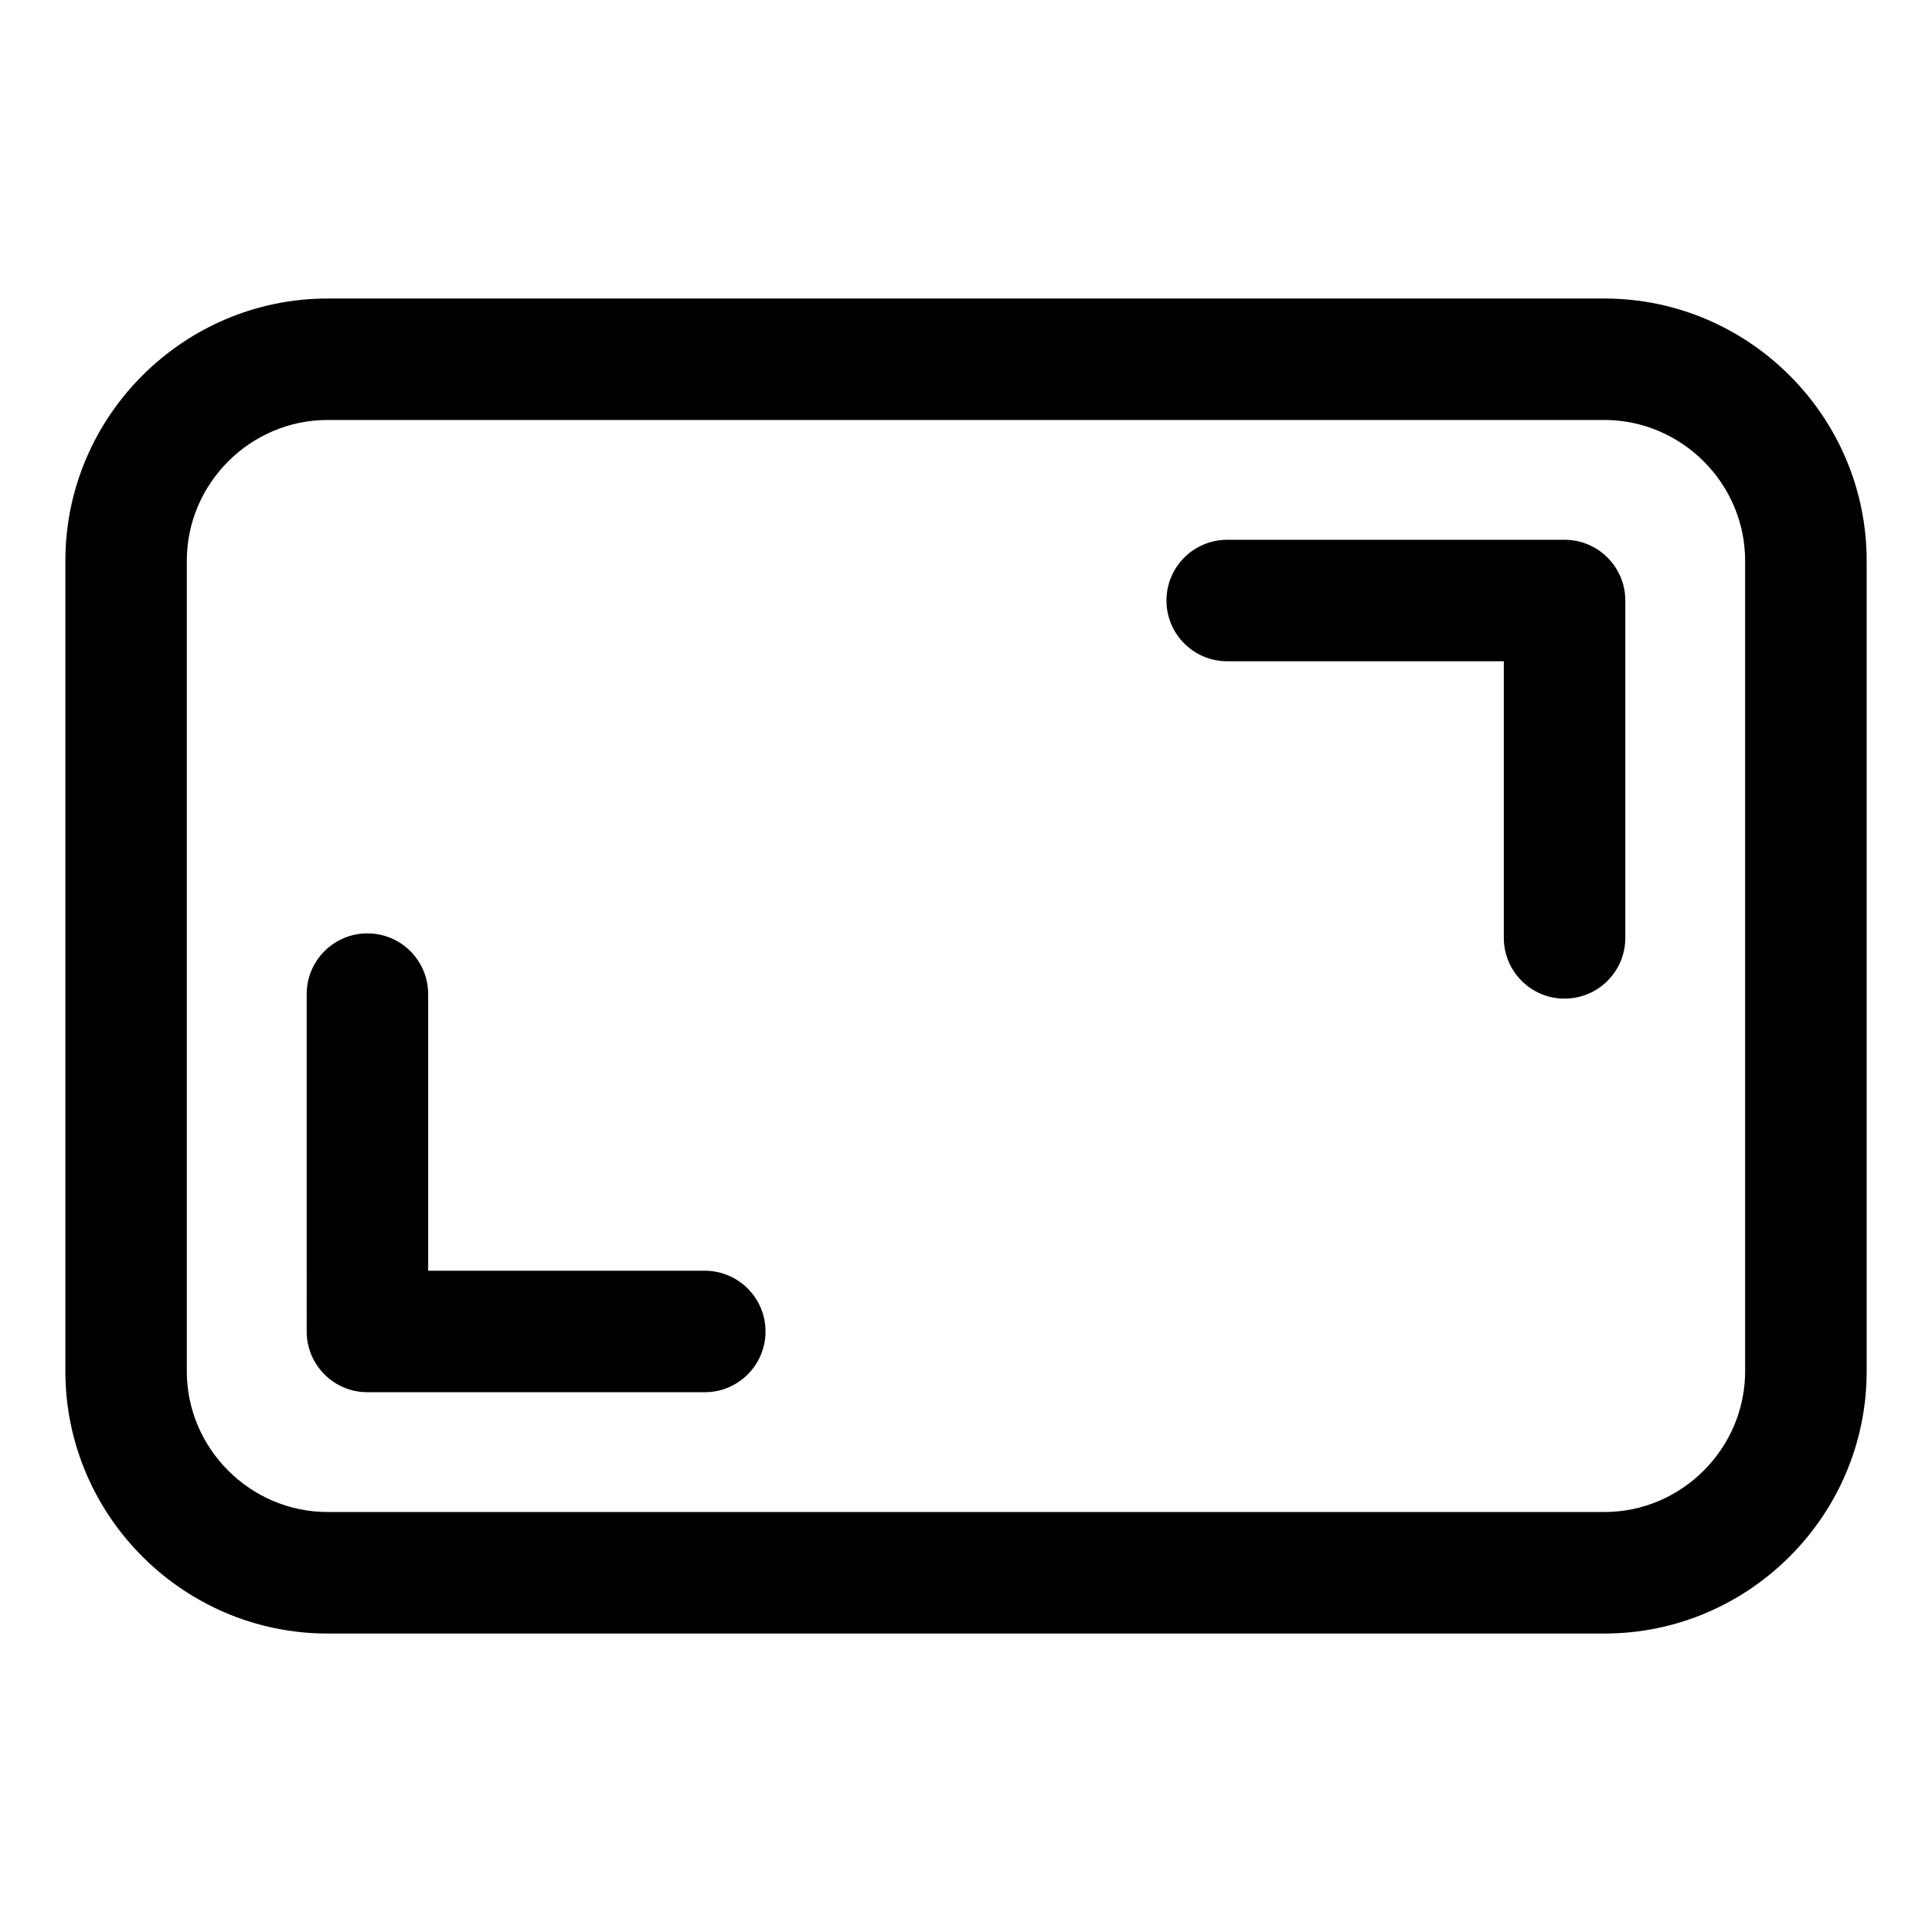
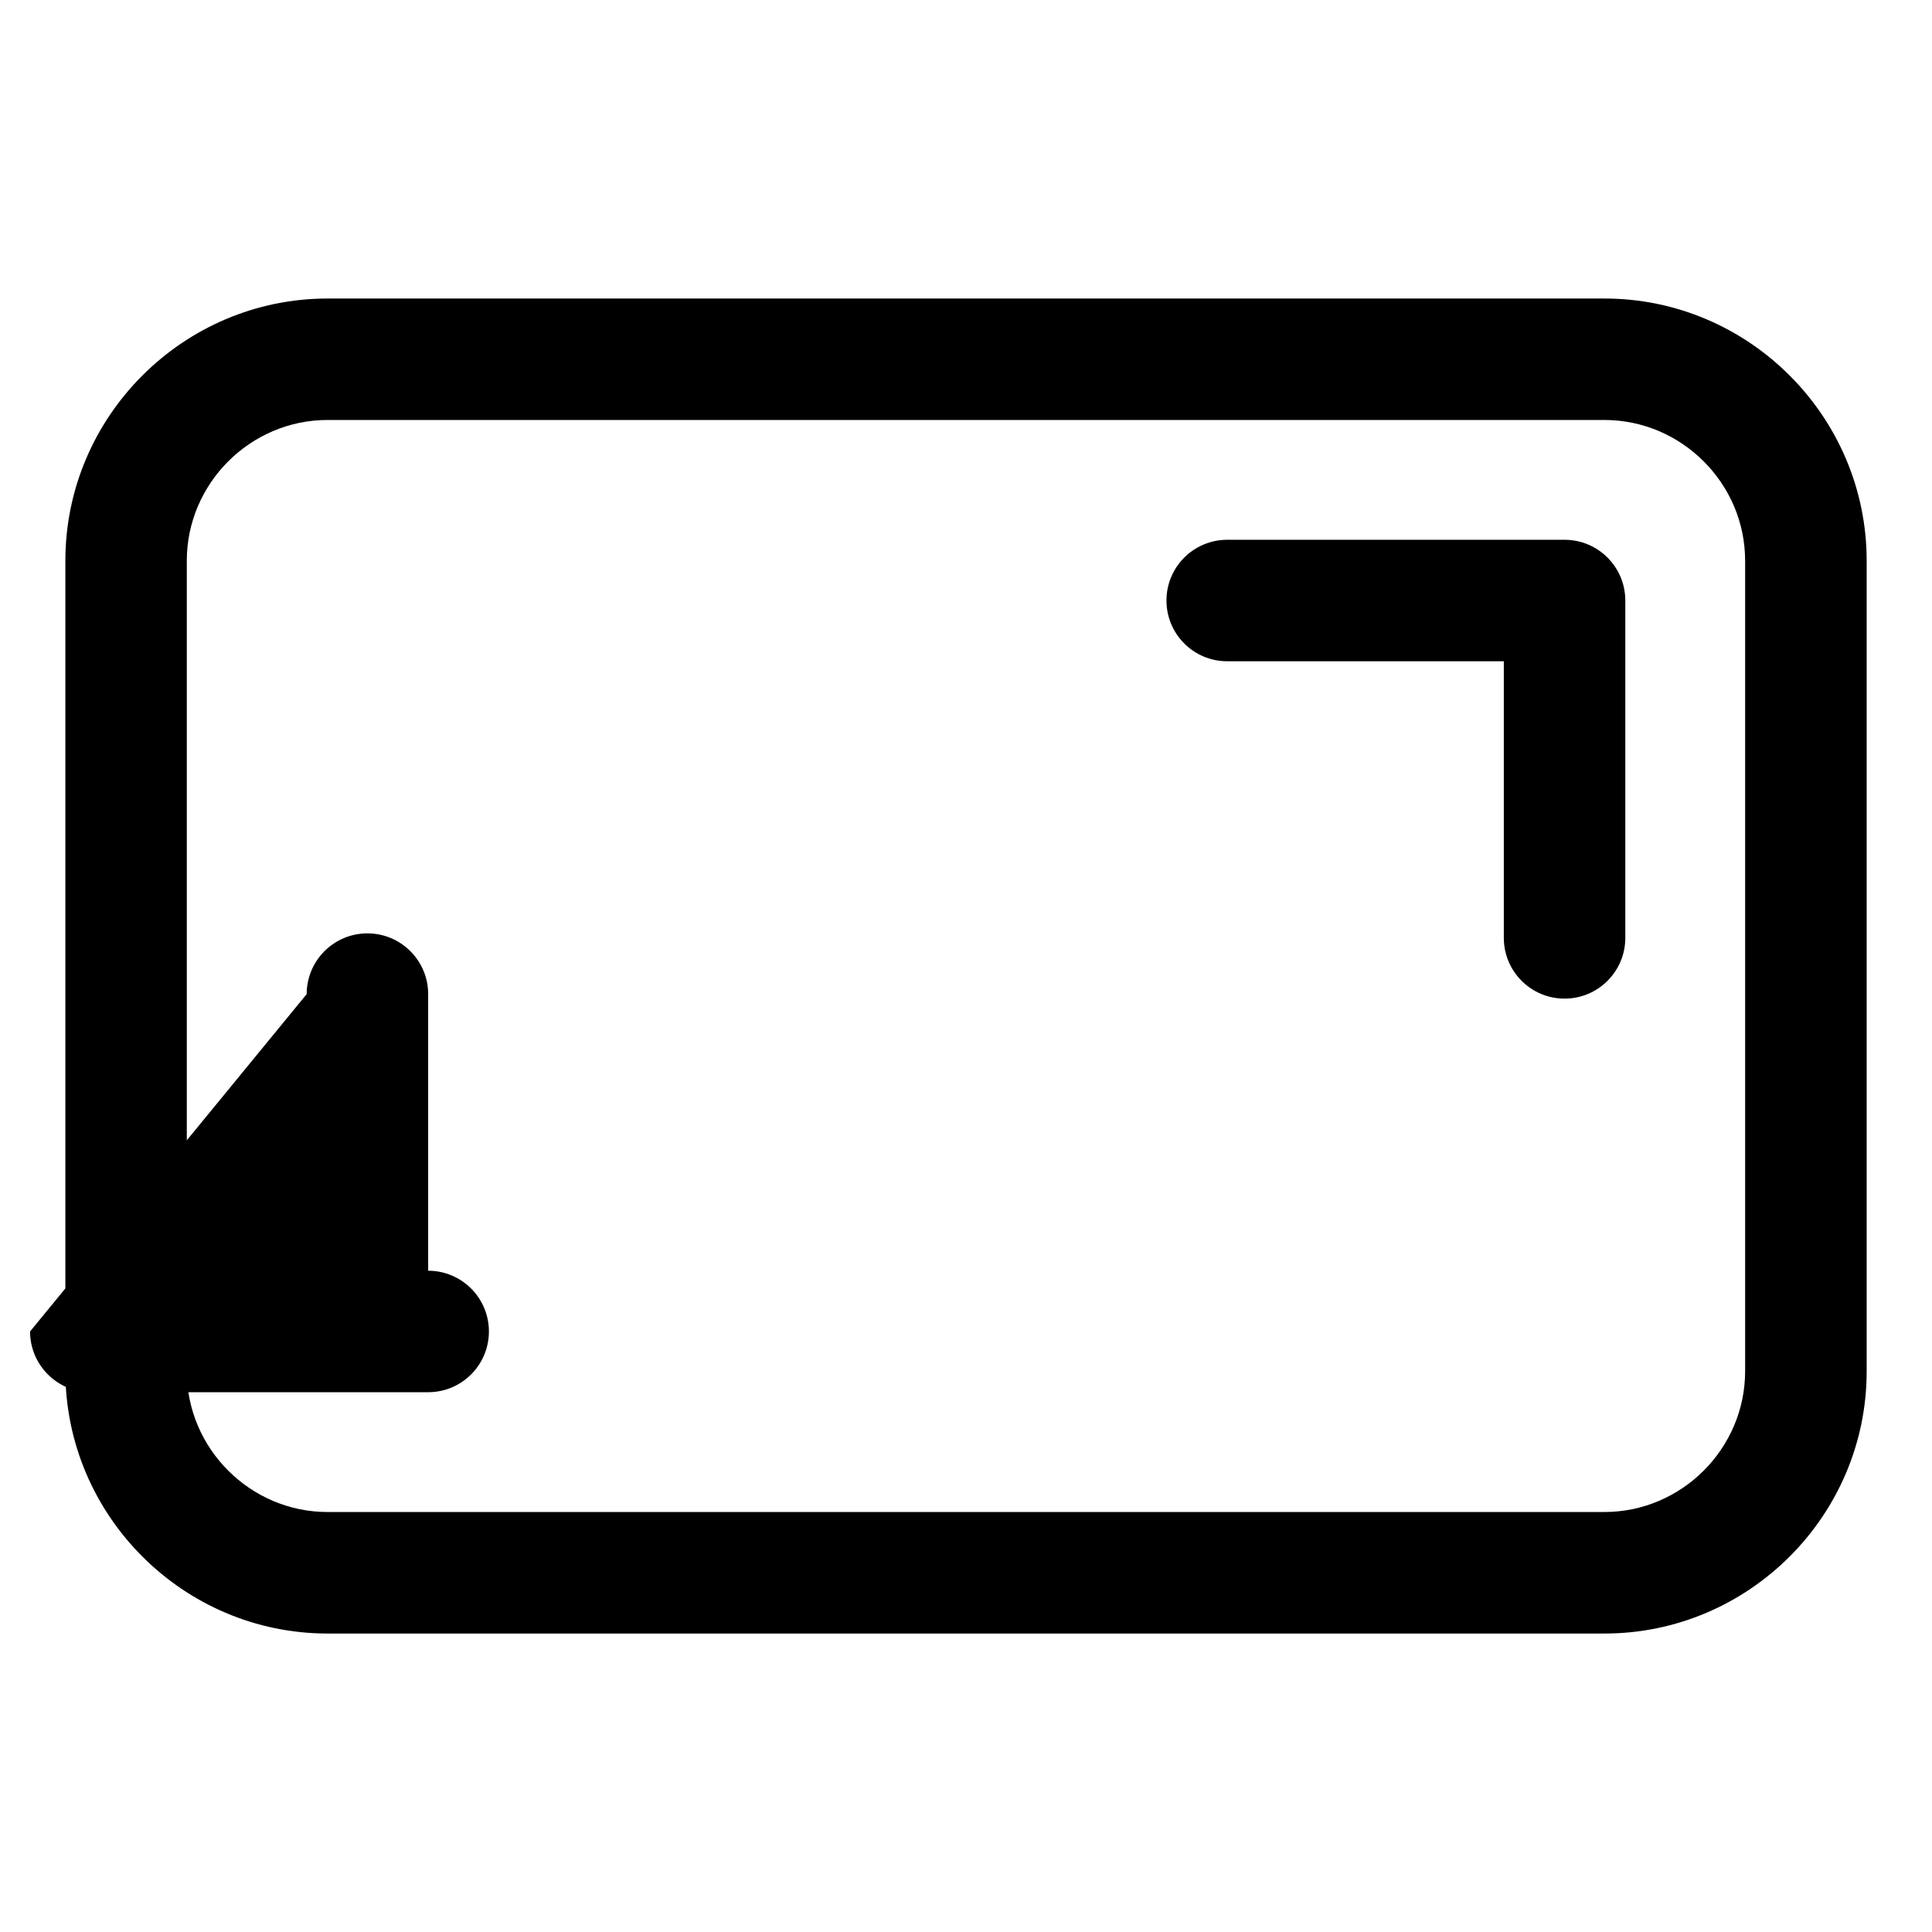
<svg xmlns="http://www.w3.org/2000/svg" fill="#000000" width="800px" height="800px" version="1.1" viewBox="144 144 512 512">
-   <path d="m230.82 223.11h338.37c19.121 0 36.5 7.812 49.09 20.406 12.59 12.59 20.406 29.973 20.406 49.09v214.8c0 19.137-7.812 36.5-20.406 49.09-12.59 12.59-29.957 20.406-49.09 20.406h-338.37c-19.121 0-36.5-7.812-49.09-20.406-12.59-12.59-20.406-29.957-20.406-49.09v-214.8c0-19.137 7.812-36.5 20.406-49.09 12.59-12.59 29.957-20.406 49.09-20.406zm-5.547 184.34c0-8.887 7.211-16.098 16.098-16.098 8.887 0 16.098 7.211 16.098 16.098v73.305h73.305c8.887 0 16.098 7.211 16.098 16.098s-7.211 16.098-16.098 16.098h-89.402c-8.887 0-16.098-7.211-16.098-16.098zm349.45-14.902c0 8.887-7.211 16.098-16.098 16.098-8.887 0-16.098-7.211-16.098-16.098v-73.305h-73.305c-8.887 0-16.098-7.211-16.098-16.098s7.211-16.098 16.098-16.098h89.402c8.887 0 16.098 7.211 16.098 16.098zm-5.547-137.25h-338.37c-10.234 0-19.559 4.203-26.328 10.973-6.769 6.769-10.973 16.098-10.973 26.328v214.8c0 10.246 4.203 19.559 10.973 26.328 6.769 6.769 16.098 10.973 26.328 10.973h338.37c10.234 0 19.559-4.203 26.328-10.973 6.769-6.769 10.973-16.098 10.973-26.328v-214.8c0-10.246-4.203-19.559-10.973-26.328-6.769-6.769-16.098-10.973-26.328-10.973z" />
+   <path d="m230.82 223.11h338.37c19.121 0 36.5 7.812 49.09 20.406 12.59 12.59 20.406 29.973 20.406 49.09v214.8c0 19.137-7.812 36.5-20.406 49.09-12.59 12.59-29.957 20.406-49.09 20.406h-338.37c-19.121 0-36.5-7.812-49.09-20.406-12.59-12.59-20.406-29.957-20.406-49.09v-214.8c0-19.137 7.812-36.5 20.406-49.09 12.59-12.59 29.957-20.406 49.09-20.406zm-5.547 184.34c0-8.887 7.211-16.098 16.098-16.098 8.887 0 16.098 7.211 16.098 16.098v73.305c8.887 0 16.098 7.211 16.098 16.098s-7.211 16.098-16.098 16.098h-89.402c-8.887 0-16.098-7.211-16.098-16.098zm349.45-14.902c0 8.887-7.211 16.098-16.098 16.098-8.887 0-16.098-7.211-16.098-16.098v-73.305h-73.305c-8.887 0-16.098-7.211-16.098-16.098s7.211-16.098 16.098-16.098h89.402c8.887 0 16.098 7.211 16.098 16.098zm-5.547-137.25h-338.37c-10.234 0-19.559 4.203-26.328 10.973-6.769 6.769-10.973 16.098-10.973 26.328v214.8c0 10.246 4.203 19.559 10.973 26.328 6.769 6.769 16.098 10.973 26.328 10.973h338.37c10.234 0 19.559-4.203 26.328-10.973 6.769-6.769 10.973-16.098 10.973-26.328v-214.8c0-10.246-4.203-19.559-10.973-26.328-6.769-6.769-16.098-10.973-26.328-10.973z" />
</svg>